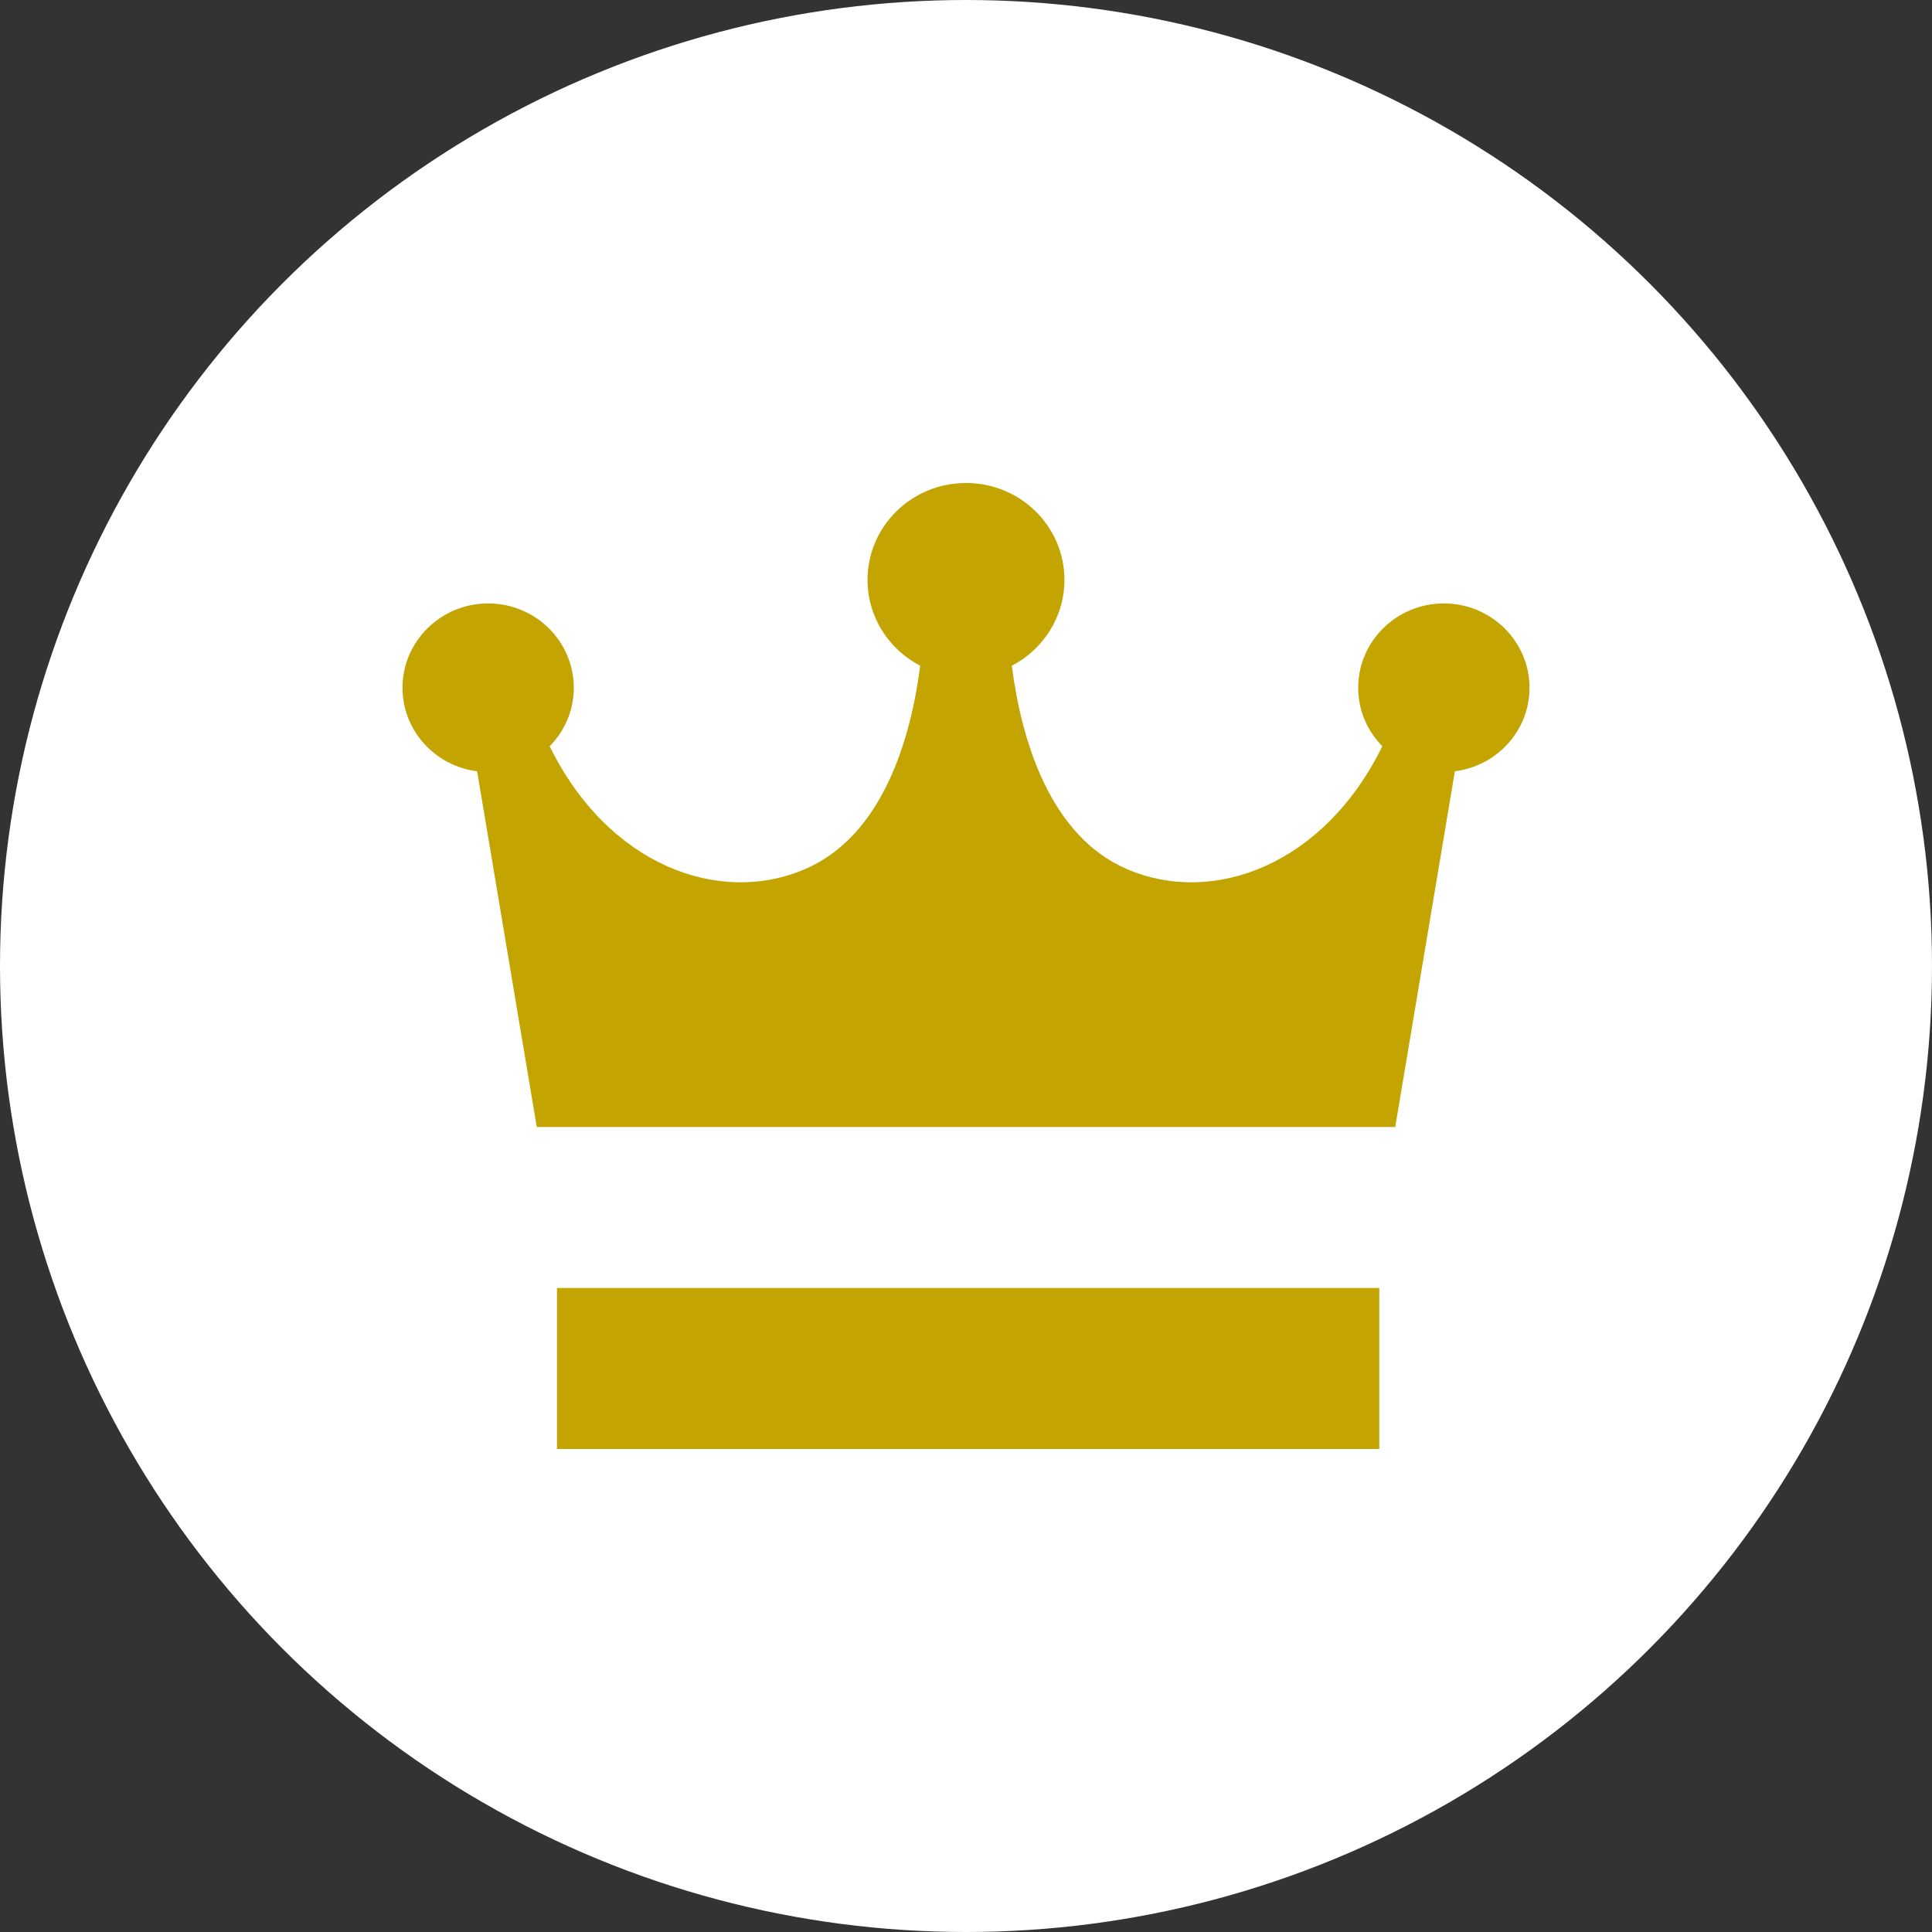
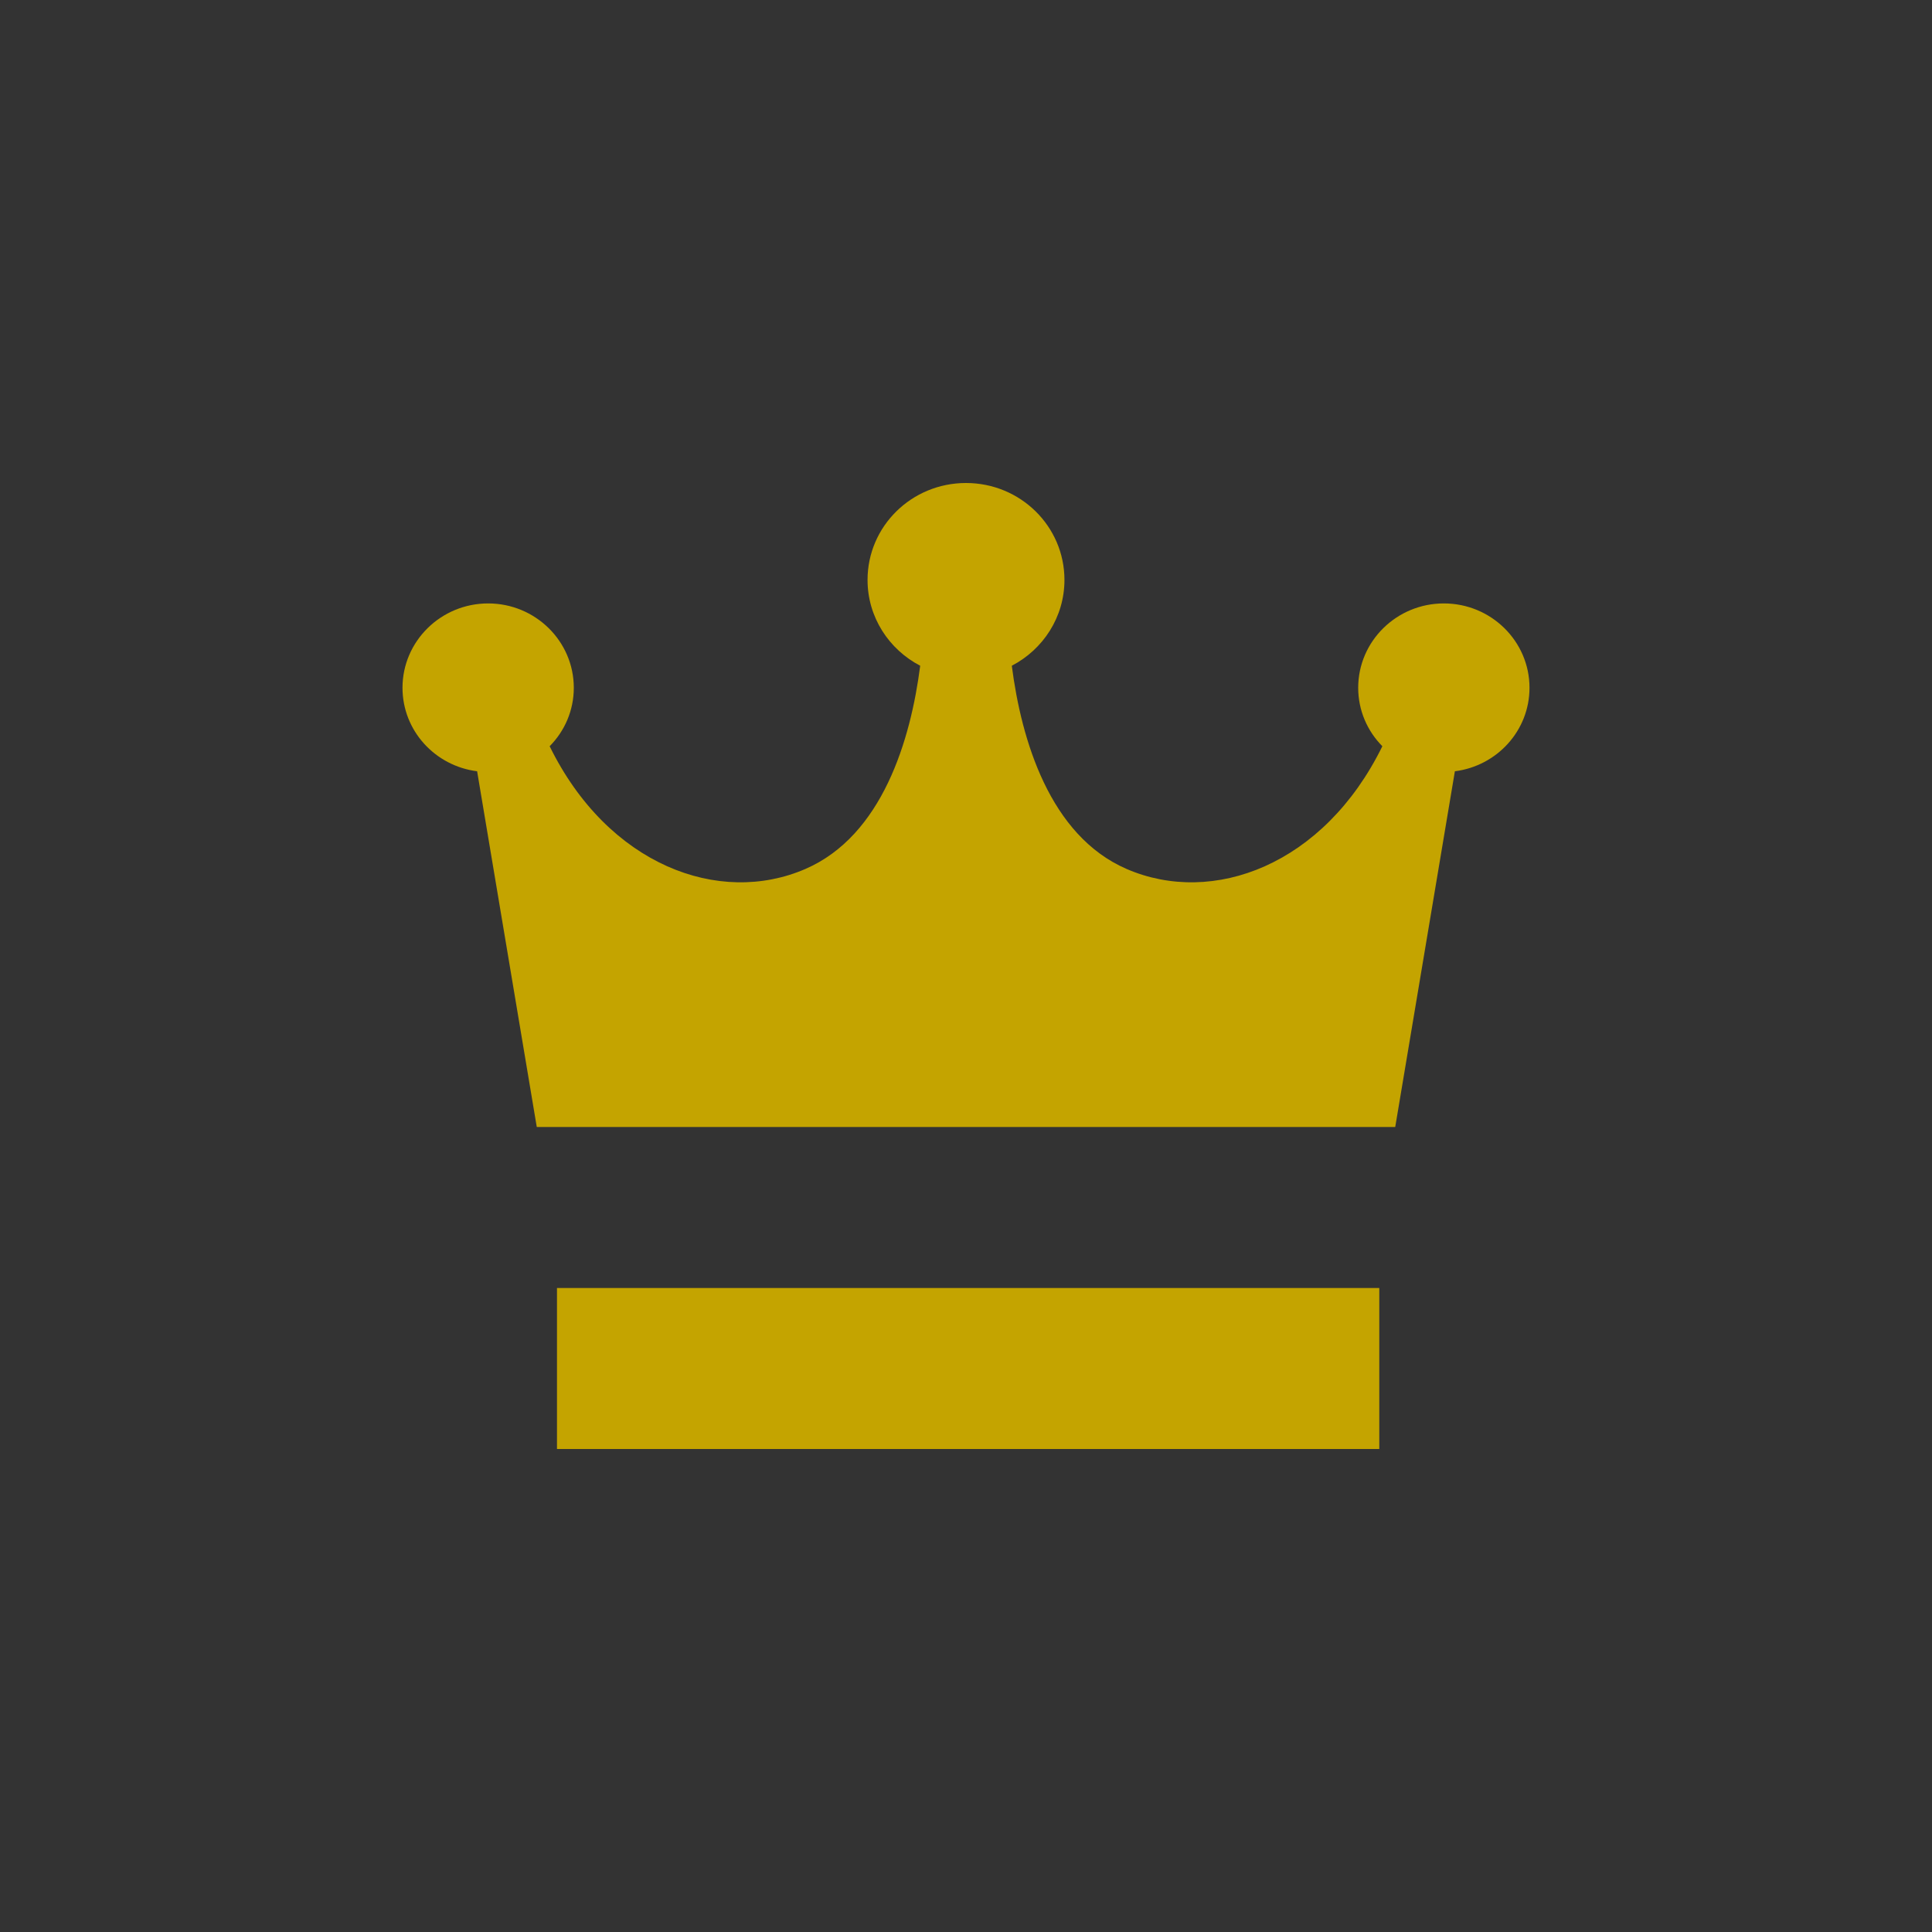
<svg xmlns="http://www.w3.org/2000/svg" width="24" height="24" viewBox="0 0 24 24" fill="none">
  <rect x="0" y="0" width="24" height="24" fill="#333333" stroke="none" />
-   <circle cx="12" cy="12" r="12" fill="white" />
  <path d="M17.936 7.496C17.349 7.496 16.872 7.966 16.872 8.544C16.872 8.826 16.986 9.082 17.172 9.27C16.448 10.746 15.067 11.26 13.994 10.794C13.04 10.38 12.687 9.191 12.569 8.27C12.957 8.068 13.223 7.667 13.223 7.204C13.223 6.538 12.676 6 12 6C11.324 6 10.777 6.538 10.777 7.204C10.777 7.667 11.043 8.068 11.431 8.27C11.313 9.191 10.96 10.38 10.006 10.794C8.934 11.26 7.552 10.746 6.828 9.27C7.014 9.082 7.128 8.826 7.128 8.544C7.128 7.966 6.651 7.496 6.064 7.496C5.477 7.496 5 7.966 5 8.544C5 9.076 5.404 9.515 5.927 9.581L6.668 14H17.332L18.073 9.581C18.596 9.515 19 9.076 19 8.544C19 7.966 18.523 7.496 17.936 7.496Z" fill="#C4A400" />
  <rect x="6.919" y="16" width="10.215" height="2" fill="#C4A400" />
</svg>